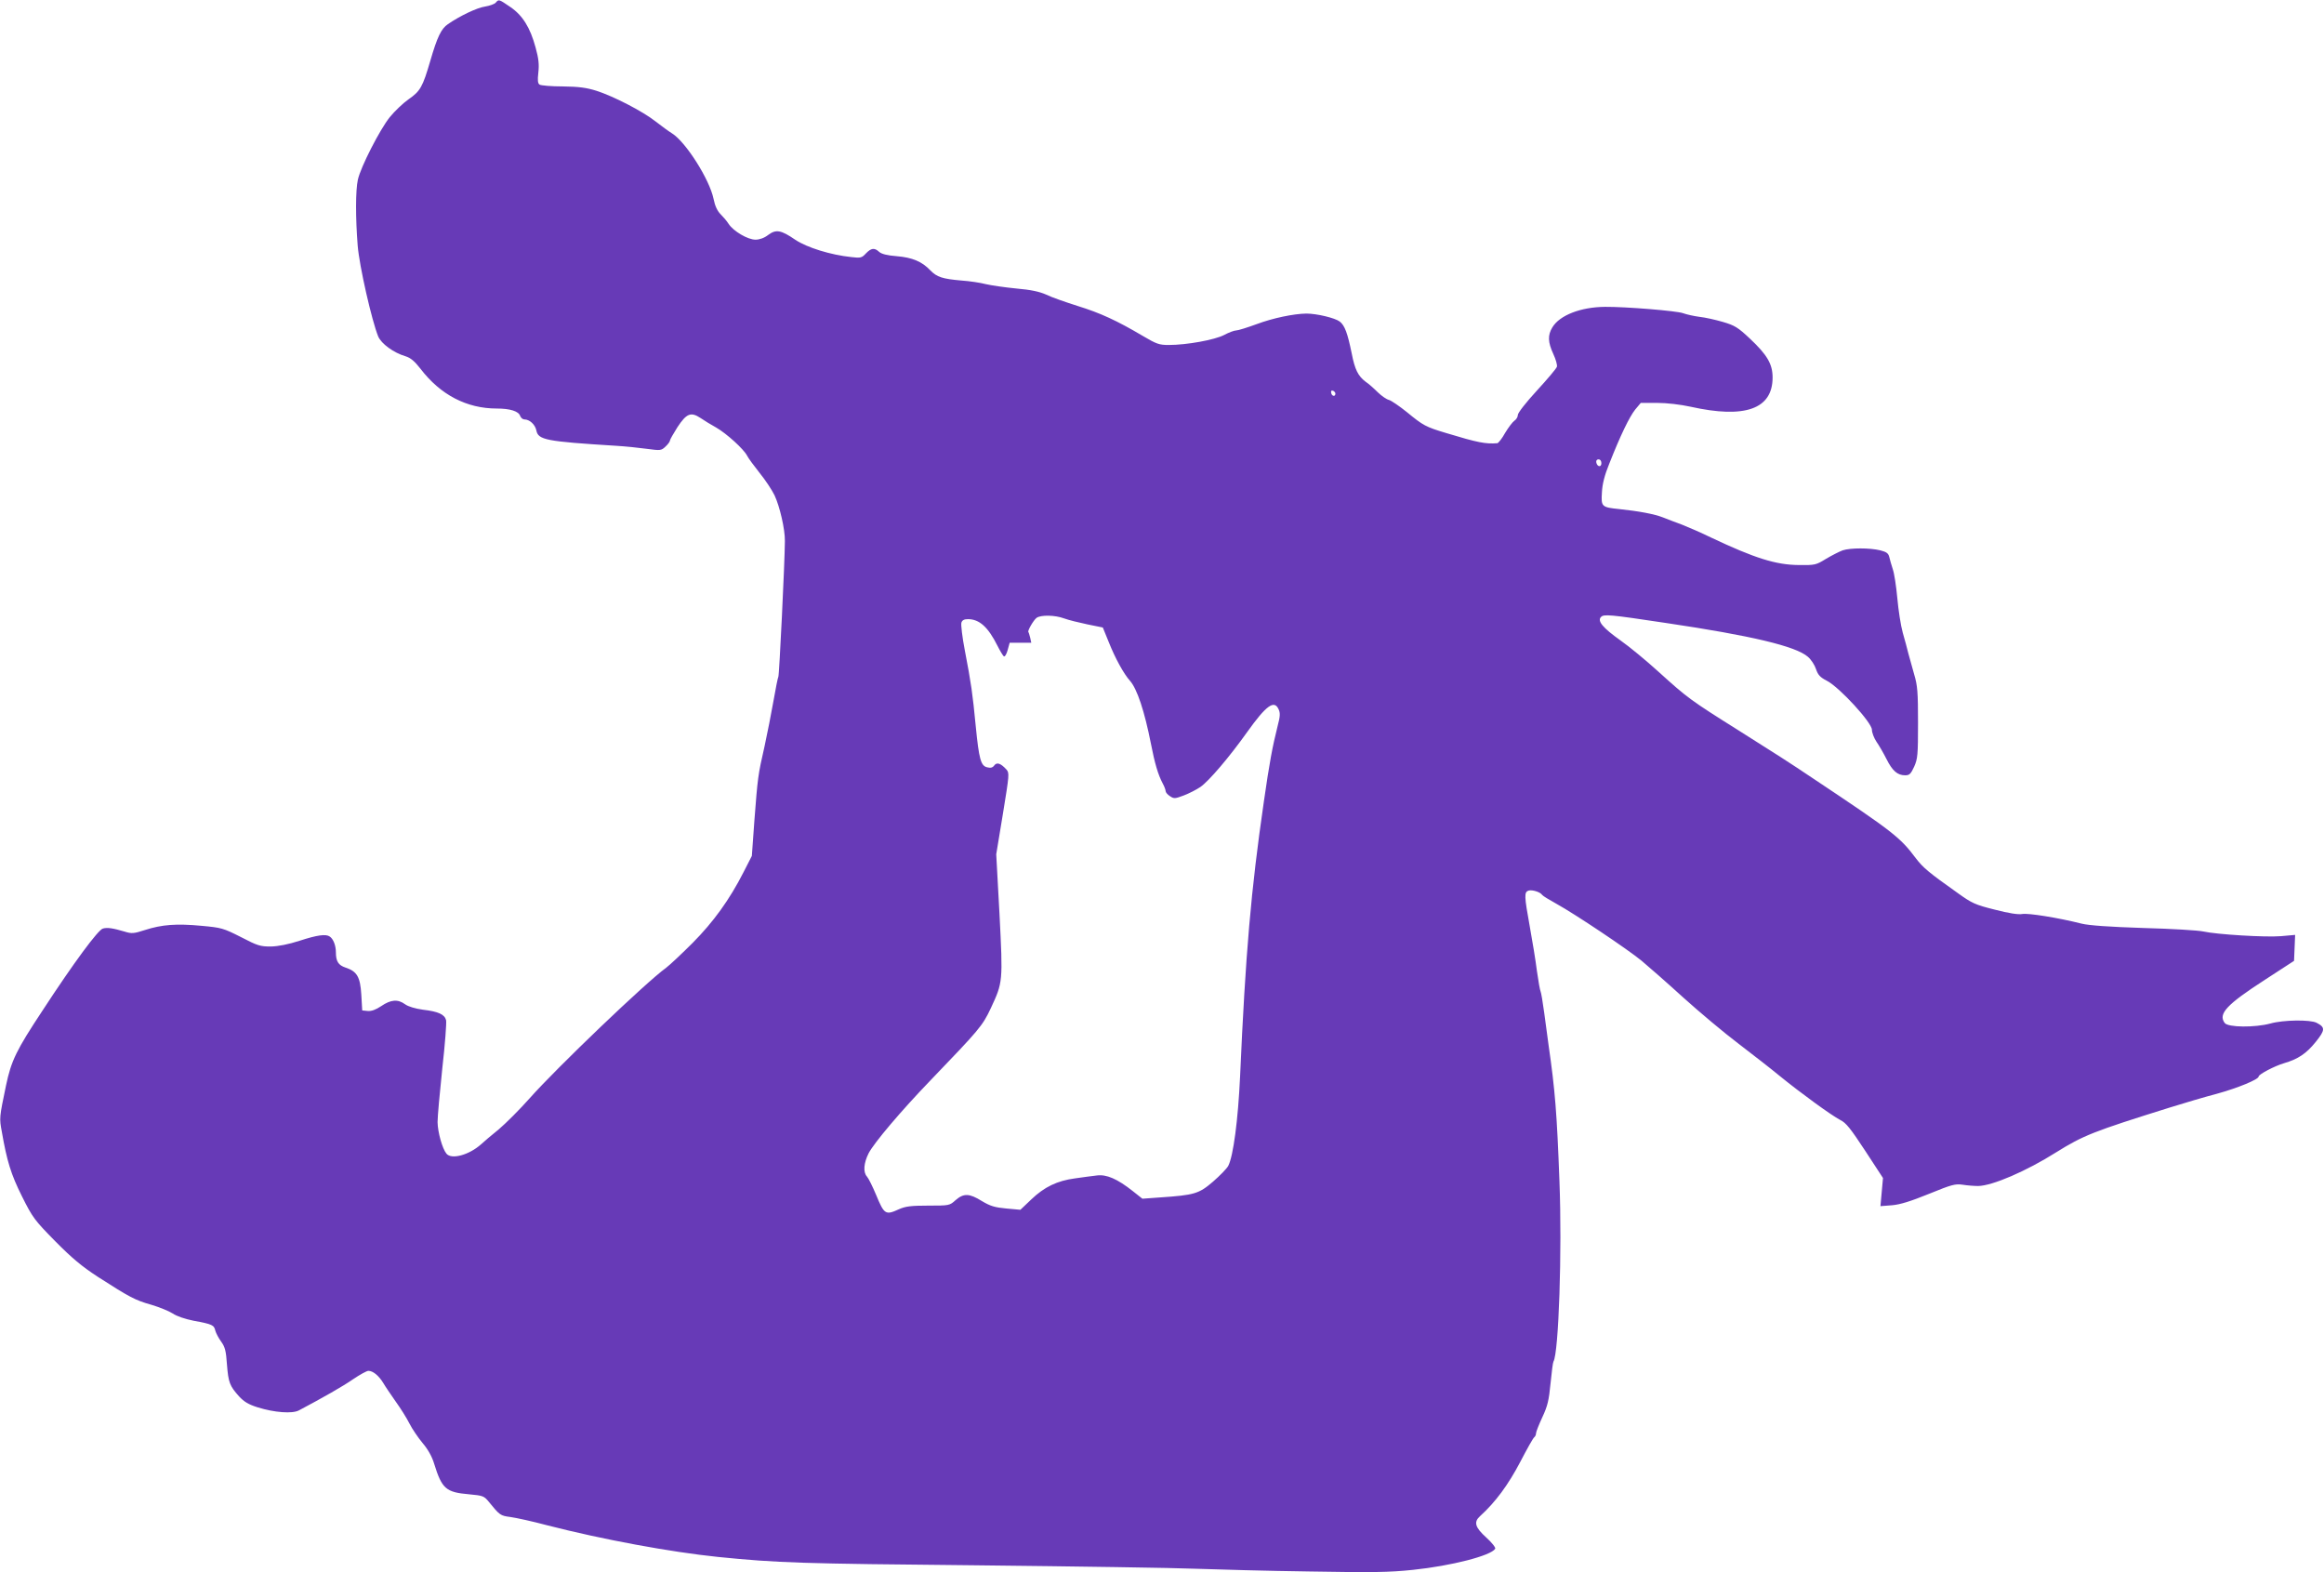
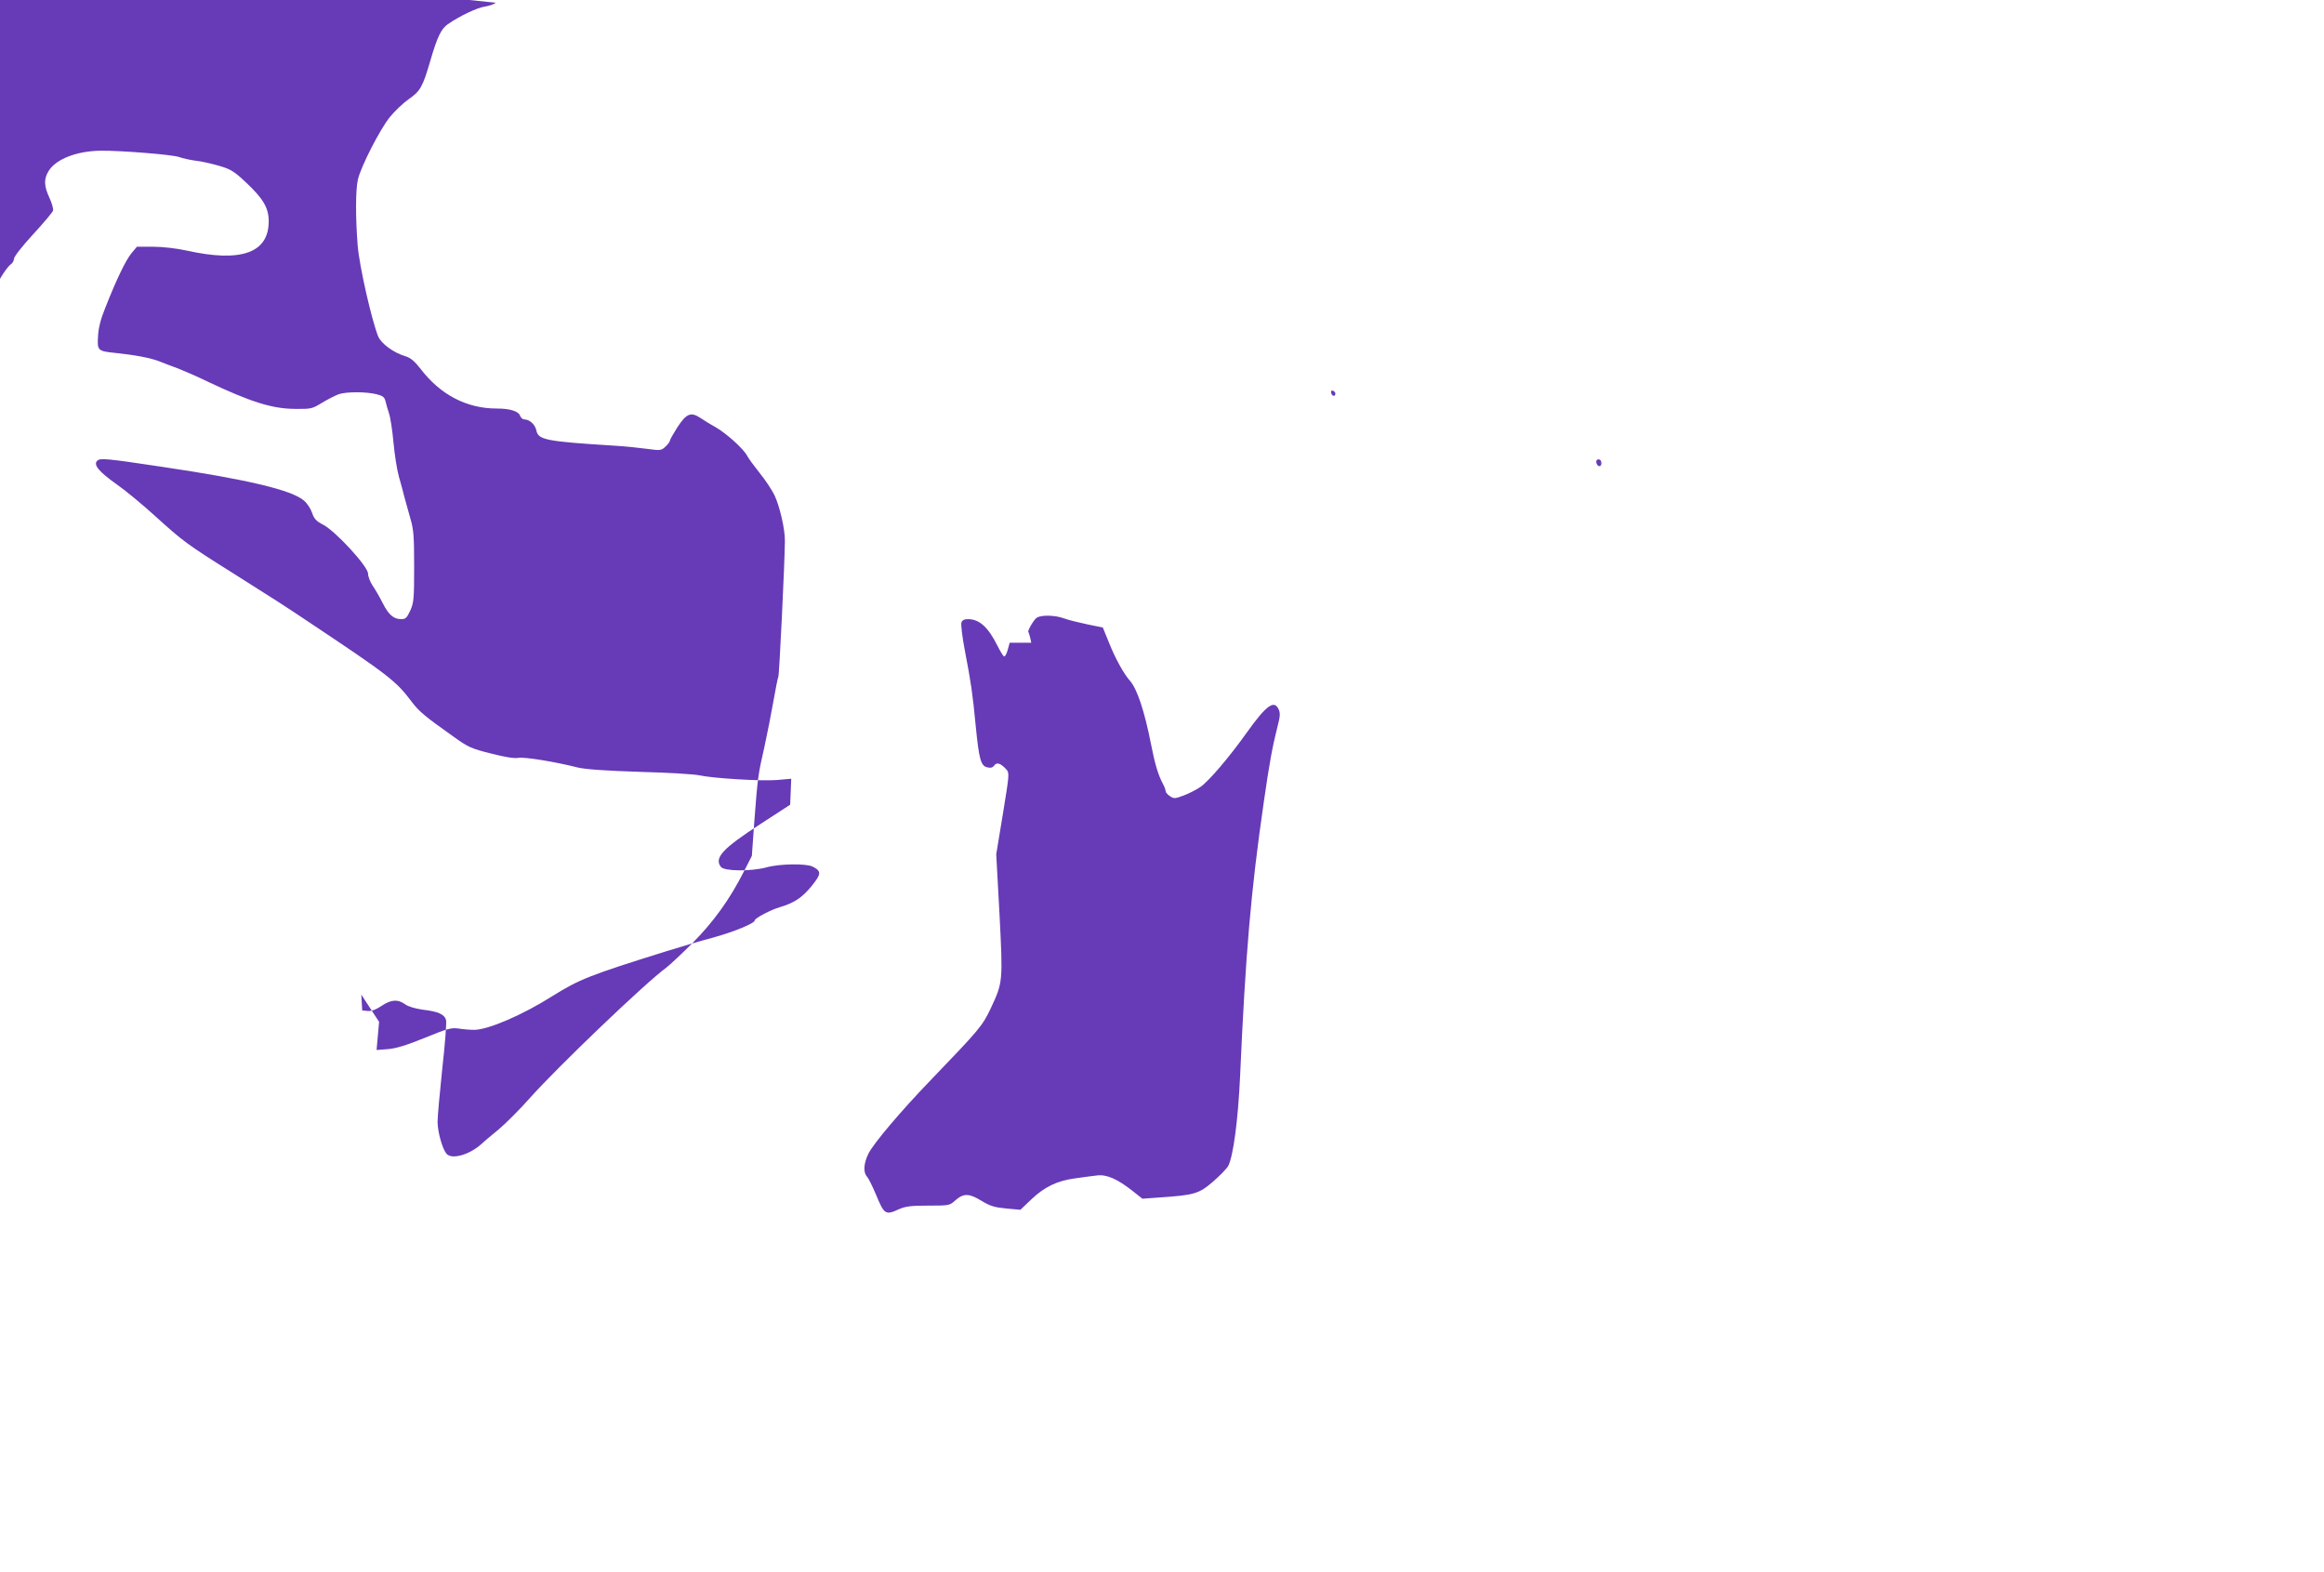
<svg xmlns="http://www.w3.org/2000/svg" version="1.0" width="1280pt" height="866pt" viewBox="0 0 1280 866" preserveAspectRatio="xMidYMid meet">
  <g transform="translate(0,866) scale(0.1,-0.1)" fill="#673ab7" stroke="none">
-     <path d="M2730 8645 c-6 -7 -33 -17 -58 -21 -44 -6 -140 -52 -205 -97 -37 -25 -59 -71 -97 -202 -42 -144 -55 -167 -120 -212 -30 -21 -76 -65 -103 -98 -54 -67 -161 -275 -176 -345 -13 -57 -13 -212 -1 -362 9 -114 78 -415 113 -501 17 -40 85 -90 150 -109 29 -9 50 -27 83 -69 110 -144 255 -219 420 -219 74 0 121 -15 129 -41 4 -10 14 -19 23 -19 29 0 59 -28 66 -60 10 -53 52 -61 436 -85 52 -3 130 -11 173 -17 75 -10 79 -10 103 13 13 12 24 27 24 33 0 5 19 38 41 73 50 76 74 86 127 51 20 -14 60 -38 87 -53 57 -33 151 -118 170 -155 7 -14 38 -56 69 -95 31 -38 68 -94 82 -123 29 -62 58 -188 57 -252 -1 -123 -31 -739 -36 -747 -3 -5 -15 -65 -27 -134 -12 -68 -34 -180 -49 -249 -36 -157 -38 -173 -56 -409 l-14 -195 -46 -90 c-77 -151 -165 -273 -280 -389 -60 -60 -125 -121 -146 -137 -110 -79 -605 -553 -751 -718 -55 -62 -132 -139 -171 -172 -40 -32 -83 -69 -97 -82 -66 -59 -163 -86 -191 -52 -23 28 -48 118 -49 174 0 30 12 163 26 295 15 132 24 252 21 266 -8 32 -42 48 -128 58 -42 6 -80 17 -98 30 -40 29 -78 26 -131 -10 -30 -20 -54 -29 -75 -27 l-30 3 -5 87 c-6 97 -23 128 -87 149 -39 13 -53 34 -53 84 0 37 -14 74 -34 87 -21 15 -70 8 -165 -23 -62 -20 -118 -31 -159 -32 -58 0 -73 4 -165 52 -97 49 -107 52 -217 62 -138 13 -218 7 -311 -23 -62 -20 -74 -21 -112 -9 -65 19 -95 24 -120 17 -26 -6 -160 -187 -333 -452 -144 -218 -172 -275 -201 -413 -37 -178 -37 -178 -23 -254 28 -161 50 -234 111 -356 59 -118 69 -131 183 -247 93 -94 147 -139 236 -197 173 -111 204 -128 293 -153 44 -13 98 -35 118 -48 21 -15 70 -31 115 -40 104 -19 113 -24 120 -55 4 -14 18 -41 32 -60 21 -29 27 -50 32 -126 8 -100 15 -118 67 -176 27 -29 51 -44 102 -60 93 -29 191 -36 227 -17 132 70 243 133 299 172 37 25 75 46 84 46 25 0 57 -26 82 -67 12 -21 44 -67 69 -103 26 -36 60 -90 75 -120 15 -30 48 -78 72 -107 29 -34 52 -74 64 -114 43 -139 65 -158 193 -169 75 -7 82 -9 108 -41 60 -74 64 -77 119 -84 30 -4 122 -24 204 -46 304 -78 678 -147 940 -174 328 -33 456 -37 1420 -46 550 -6 1095 -14 1210 -19 116 -4 397 -12 625 -15 352 -6 439 -5 573 9 211 22 429 78 452 116 4 6 -18 34 -49 62 -62 56 -70 85 -35 117 86 78 156 173 223 301 37 71 71 132 77 135 5 4 9 13 9 21 0 8 16 48 35 89 29 62 36 93 45 186 6 62 13 116 16 120 29 47 48 611 33 994 -14 375 -24 500 -60 750 -5 39 -16 119 -24 178 -8 60 -17 112 -20 117 -3 5 -12 55 -20 112 -7 57 -25 166 -39 243 -31 171 -32 192 -7 200 20 6 65 -8 75 -24 3 -5 39 -27 79 -49 103 -57 390 -249 468 -313 36 -30 140 -121 230 -203 90 -81 227 -196 304 -254 77 -59 179 -138 226 -177 118 -96 286 -218 334 -243 33 -16 57 -47 138 -170 l98 -150 -7 -78 -7 -77 64 5 c46 4 103 22 204 63 125 51 144 56 185 50 25 -4 63 -7 85 -7 78 1 266 82 429 185 151 94 204 115 626 247 74 23 191 58 260 76 116 32 230 79 230 95 0 12 88 58 139 73 79 23 124 54 175 117 53 66 54 81 5 106 -35 18 -184 16 -254 -4 -85 -23 -234 -22 -252 3 -37 50 10 101 222 238 l160 104 3 71 3 72 -78 -7 c-85 -7 -352 9 -429 26 -27 6 -175 15 -329 19 -186 6 -300 14 -340 24 -131 33 -295 59 -327 53 -22 -4 -74 4 -151 24 -108 27 -126 35 -205 92 -161 114 -190 139 -230 191 -87 116 -124 145 -562 437 -140 94 -211 139 -414 267 -266 167 -282 179 -441 323 -66 60 -160 138 -210 173 -97 69 -129 107 -107 129 16 16 45 14 357 -33 472 -70 715 -128 782 -186 18 -15 38 -46 45 -68 11 -32 22 -45 61 -65 69 -36 247 -230 247 -269 0 -15 11 -45 25 -66 14 -20 39 -63 55 -95 33 -66 61 -90 103 -90 24 0 31 7 50 48 19 43 21 64 21 242 0 168 -3 205 -21 265 -11 39 -25 90 -32 115 -6 25 -20 77 -31 115 -11 39 -24 124 -30 190 -6 66 -17 138 -25 160 -7 22 -16 52 -19 66 -5 21 -14 29 -50 38 -58 14 -164 14 -207 0 -19 -7 -60 -28 -92 -47 -55 -34 -61 -35 -150 -34 -126 1 -243 38 -482 151 -55 27 -127 58 -160 71 -33 12 -80 30 -105 40 -48 19 -135 35 -240 46 -99 10 -102 13 -97 92 2 46 15 96 40 157 62 158 112 260 143 299 l31 37 91 0 c53 0 128 -9 183 -21 300 -67 452 -13 452 161 0 74 -30 125 -126 215 -65 61 -83 72 -148 91 -41 12 -99 25 -129 28 -30 4 -71 13 -90 20 -34 13 -317 36 -430 35 -133 -1 -250 -46 -290 -113 -26 -43 -25 -81 5 -146 14 -30 23 -62 20 -71 -3 -10 -53 -69 -110 -131 -60 -65 -105 -123 -105 -134 0 -11 -9 -26 -19 -32 -10 -7 -33 -37 -51 -67 -17 -31 -37 -56 -43 -57 -65 -5 -107 3 -282 56 -113 34 -126 41 -216 115 -41 33 -85 63 -98 67 -14 3 -41 22 -62 42 -20 20 -50 47 -68 59 -41 31 -59 67 -76 155 -23 112 -38 154 -66 176 -26 20 -127 44 -184 44 -70 -1 -185 -25 -273 -58 -52 -19 -103 -35 -114 -35 -10 0 -40 -11 -66 -25 -52 -27 -206 -55 -305 -55 -52 0 -67 5 -143 50 -142 84 -233 126 -359 165 -66 21 -144 48 -172 62 -38 17 -85 27 -165 34 -62 6 -138 17 -168 24 -30 8 -91 17 -135 20 -104 9 -135 19 -171 56 -45 48 -99 71 -185 78 -52 4 -84 12 -97 24 -26 24 -44 21 -73 -9 -22 -24 -29 -26 -79 -20 -116 12 -246 53 -309 95 -80 55 -107 59 -150 27 -22 -17 -48 -26 -70 -26 -43 0 -122 47 -148 87 -10 16 -30 39 -44 53 -18 18 -31 45 -39 85 -22 107 -153 313 -228 360 -18 11 -59 41 -91 66 -71 56 -232 139 -326 169 -54 17 -97 23 -185 24 -63 0 -121 5 -128 10 -10 6 -12 23 -7 66 5 44 2 77 -15 138 -30 111 -72 178 -140 224 -63 43 -63 43 -80 23z m4625 -2153 c0 -18 -20 -15 -23 4 -3 10 1 15 10 12 7 -3 13 -10 13 -16z m1465 -383 c0 -24 -23 -21 -28 4 -2 10 3 17 12 17 10 0 16 -9 16 -21z m-2959 -855 c24 -9 82 -23 129 -33 l84 -17 33 -81 c35 -88 82 -174 117 -213 39 -44 80 -168 115 -346 21 -108 39 -170 65 -219 9 -16 16 -36 16 -42 0 -7 11 -20 24 -28 22 -15 28 -14 76 4 29 11 70 32 92 47 47 33 158 163 257 302 105 147 149 179 173 126 10 -21 9 -39 -5 -92 -29 -116 -45 -201 -76 -417 -71 -488 -101 -837 -131 -1515 -11 -237 -37 -436 -65 -491 -8 -15 -46 -54 -84 -87 -78 -67 -102 -74 -292 -87 l-97 -7 -53 42 c-86 68 -145 93 -198 86 -26 -3 -79 -10 -120 -16 -98 -13 -169 -47 -241 -116 l-60 -57 -77 7 c-64 6 -88 13 -135 41 -69 43 -100 44 -145 5 -33 -30 -35 -30 -151 -30 -95 0 -125 -4 -161 -20 -74 -34 -81 -29 -126 80 -19 45 -41 90 -50 100 -22 24 -18 74 9 128 30 58 180 235 341 402 269 280 286 299 332 397 67 144 67 144 48 518 l-18 330 37 224 c35 215 36 224 19 243 -31 34 -53 42 -67 22 -9 -12 -20 -15 -39 -10 -35 8 -45 45 -63 228 -17 177 -25 234 -60 416 -14 72 -22 141 -19 152 4 14 15 20 36 20 63 0 111 -43 163 -147 14 -28 30 -54 35 -58 6 -3 15 13 21 35 l11 40 60 0 59 0 -6 28 c-4 15 -8 29 -10 31 -6 6 28 65 45 78 23 17 101 16 152 -3z" />
+     <path d="M2730 8645 c-6 -7 -33 -17 -58 -21 -44 -6 -140 -52 -205 -97 -37 -25 -59 -71 -97 -202 -42 -144 -55 -167 -120 -212 -30 -21 -76 -65 -103 -98 -54 -67 -161 -275 -176 -345 -13 -57 -13 -212 -1 -362 9 -114 78 -415 113 -501 17 -40 85 -90 150 -109 29 -9 50 -27 83 -69 110 -144 255 -219 420 -219 74 0 121 -15 129 -41 4 -10 14 -19 23 -19 29 0 59 -28 66 -60 10 -53 52 -61 436 -85 52 -3 130 -11 173 -17 75 -10 79 -10 103 13 13 12 24 27 24 33 0 5 19 38 41 73 50 76 74 86 127 51 20 -14 60 -38 87 -53 57 -33 151 -118 170 -155 7 -14 38 -56 69 -95 31 -38 68 -94 82 -123 29 -62 58 -188 57 -252 -1 -123 -31 -739 -36 -747 -3 -5 -15 -65 -27 -134 -12 -68 -34 -180 -49 -249 -36 -157 -38 -173 -56 -409 l-14 -195 -46 -90 c-77 -151 -165 -273 -280 -389 -60 -60 -125 -121 -146 -137 -110 -79 -605 -553 -751 -718 -55 -62 -132 -139 -171 -172 -40 -32 -83 -69 -97 -82 -66 -59 -163 -86 -191 -52 -23 28 -48 118 -49 174 0 30 12 163 26 295 15 132 24 252 21 266 -8 32 -42 48 -128 58 -42 6 -80 17 -98 30 -40 29 -78 26 -131 -10 -30 -20 -54 -29 -75 -27 l-30 3 -5 87 l98 -150 -7 -78 -7 -77 64 5 c46 4 103 22 204 63 125 51 144 56 185 50 25 -4 63 -7 85 -7 78 1 266 82 429 185 151 94 204 115 626 247 74 23 191 58 260 76 116 32 230 79 230 95 0 12 88 58 139 73 79 23 124 54 175 117 53 66 54 81 5 106 -35 18 -184 16 -254 -4 -85 -23 -234 -22 -252 3 -37 50 10 101 222 238 l160 104 3 71 3 72 -78 -7 c-85 -7 -352 9 -429 26 -27 6 -175 15 -329 19 -186 6 -300 14 -340 24 -131 33 -295 59 -327 53 -22 -4 -74 4 -151 24 -108 27 -126 35 -205 92 -161 114 -190 139 -230 191 -87 116 -124 145 -562 437 -140 94 -211 139 -414 267 -266 167 -282 179 -441 323 -66 60 -160 138 -210 173 -97 69 -129 107 -107 129 16 16 45 14 357 -33 472 -70 715 -128 782 -186 18 -15 38 -46 45 -68 11 -32 22 -45 61 -65 69 -36 247 -230 247 -269 0 -15 11 -45 25 -66 14 -20 39 -63 55 -95 33 -66 61 -90 103 -90 24 0 31 7 50 48 19 43 21 64 21 242 0 168 -3 205 -21 265 -11 39 -25 90 -32 115 -6 25 -20 77 -31 115 -11 39 -24 124 -30 190 -6 66 -17 138 -25 160 -7 22 -16 52 -19 66 -5 21 -14 29 -50 38 -58 14 -164 14 -207 0 -19 -7 -60 -28 -92 -47 -55 -34 -61 -35 -150 -34 -126 1 -243 38 -482 151 -55 27 -127 58 -160 71 -33 12 -80 30 -105 40 -48 19 -135 35 -240 46 -99 10 -102 13 -97 92 2 46 15 96 40 157 62 158 112 260 143 299 l31 37 91 0 c53 0 128 -9 183 -21 300 -67 452 -13 452 161 0 74 -30 125 -126 215 -65 61 -83 72 -148 91 -41 12 -99 25 -129 28 -30 4 -71 13 -90 20 -34 13 -317 36 -430 35 -133 -1 -250 -46 -290 -113 -26 -43 -25 -81 5 -146 14 -30 23 -62 20 -71 -3 -10 -53 -69 -110 -131 -60 -65 -105 -123 -105 -134 0 -11 -9 -26 -19 -32 -10 -7 -33 -37 -51 -67 -17 -31 -37 -56 -43 -57 -65 -5 -107 3 -282 56 -113 34 -126 41 -216 115 -41 33 -85 63 -98 67 -14 3 -41 22 -62 42 -20 20 -50 47 -68 59 -41 31 -59 67 -76 155 -23 112 -38 154 -66 176 -26 20 -127 44 -184 44 -70 -1 -185 -25 -273 -58 -52 -19 -103 -35 -114 -35 -10 0 -40 -11 -66 -25 -52 -27 -206 -55 -305 -55 -52 0 -67 5 -143 50 -142 84 -233 126 -359 165 -66 21 -144 48 -172 62 -38 17 -85 27 -165 34 -62 6 -138 17 -168 24 -30 8 -91 17 -135 20 -104 9 -135 19 -171 56 -45 48 -99 71 -185 78 -52 4 -84 12 -97 24 -26 24 -44 21 -73 -9 -22 -24 -29 -26 -79 -20 -116 12 -246 53 -309 95 -80 55 -107 59 -150 27 -22 -17 -48 -26 -70 -26 -43 0 -122 47 -148 87 -10 16 -30 39 -44 53 -18 18 -31 45 -39 85 -22 107 -153 313 -228 360 -18 11 -59 41 -91 66 -71 56 -232 139 -326 169 -54 17 -97 23 -185 24 -63 0 -121 5 -128 10 -10 6 -12 23 -7 66 5 44 2 77 -15 138 -30 111 -72 178 -140 224 -63 43 -63 43 -80 23z m4625 -2153 c0 -18 -20 -15 -23 4 -3 10 1 15 10 12 7 -3 13 -10 13 -16z m1465 -383 c0 -24 -23 -21 -28 4 -2 10 3 17 12 17 10 0 16 -9 16 -21z m-2959 -855 c24 -9 82 -23 129 -33 l84 -17 33 -81 c35 -88 82 -174 117 -213 39 -44 80 -168 115 -346 21 -108 39 -170 65 -219 9 -16 16 -36 16 -42 0 -7 11 -20 24 -28 22 -15 28 -14 76 4 29 11 70 32 92 47 47 33 158 163 257 302 105 147 149 179 173 126 10 -21 9 -39 -5 -92 -29 -116 -45 -201 -76 -417 -71 -488 -101 -837 -131 -1515 -11 -237 -37 -436 -65 -491 -8 -15 -46 -54 -84 -87 -78 -67 -102 -74 -292 -87 l-97 -7 -53 42 c-86 68 -145 93 -198 86 -26 -3 -79 -10 -120 -16 -98 -13 -169 -47 -241 -116 l-60 -57 -77 7 c-64 6 -88 13 -135 41 -69 43 -100 44 -145 5 -33 -30 -35 -30 -151 -30 -95 0 -125 -4 -161 -20 -74 -34 -81 -29 -126 80 -19 45 -41 90 -50 100 -22 24 -18 74 9 128 30 58 180 235 341 402 269 280 286 299 332 397 67 144 67 144 48 518 l-18 330 37 224 c35 215 36 224 19 243 -31 34 -53 42 -67 22 -9 -12 -20 -15 -39 -10 -35 8 -45 45 -63 228 -17 177 -25 234 -60 416 -14 72 -22 141 -19 152 4 14 15 20 36 20 63 0 111 -43 163 -147 14 -28 30 -54 35 -58 6 -3 15 13 21 35 l11 40 60 0 59 0 -6 28 c-4 15 -8 29 -10 31 -6 6 28 65 45 78 23 17 101 16 152 -3z" />
  </g>
</svg>